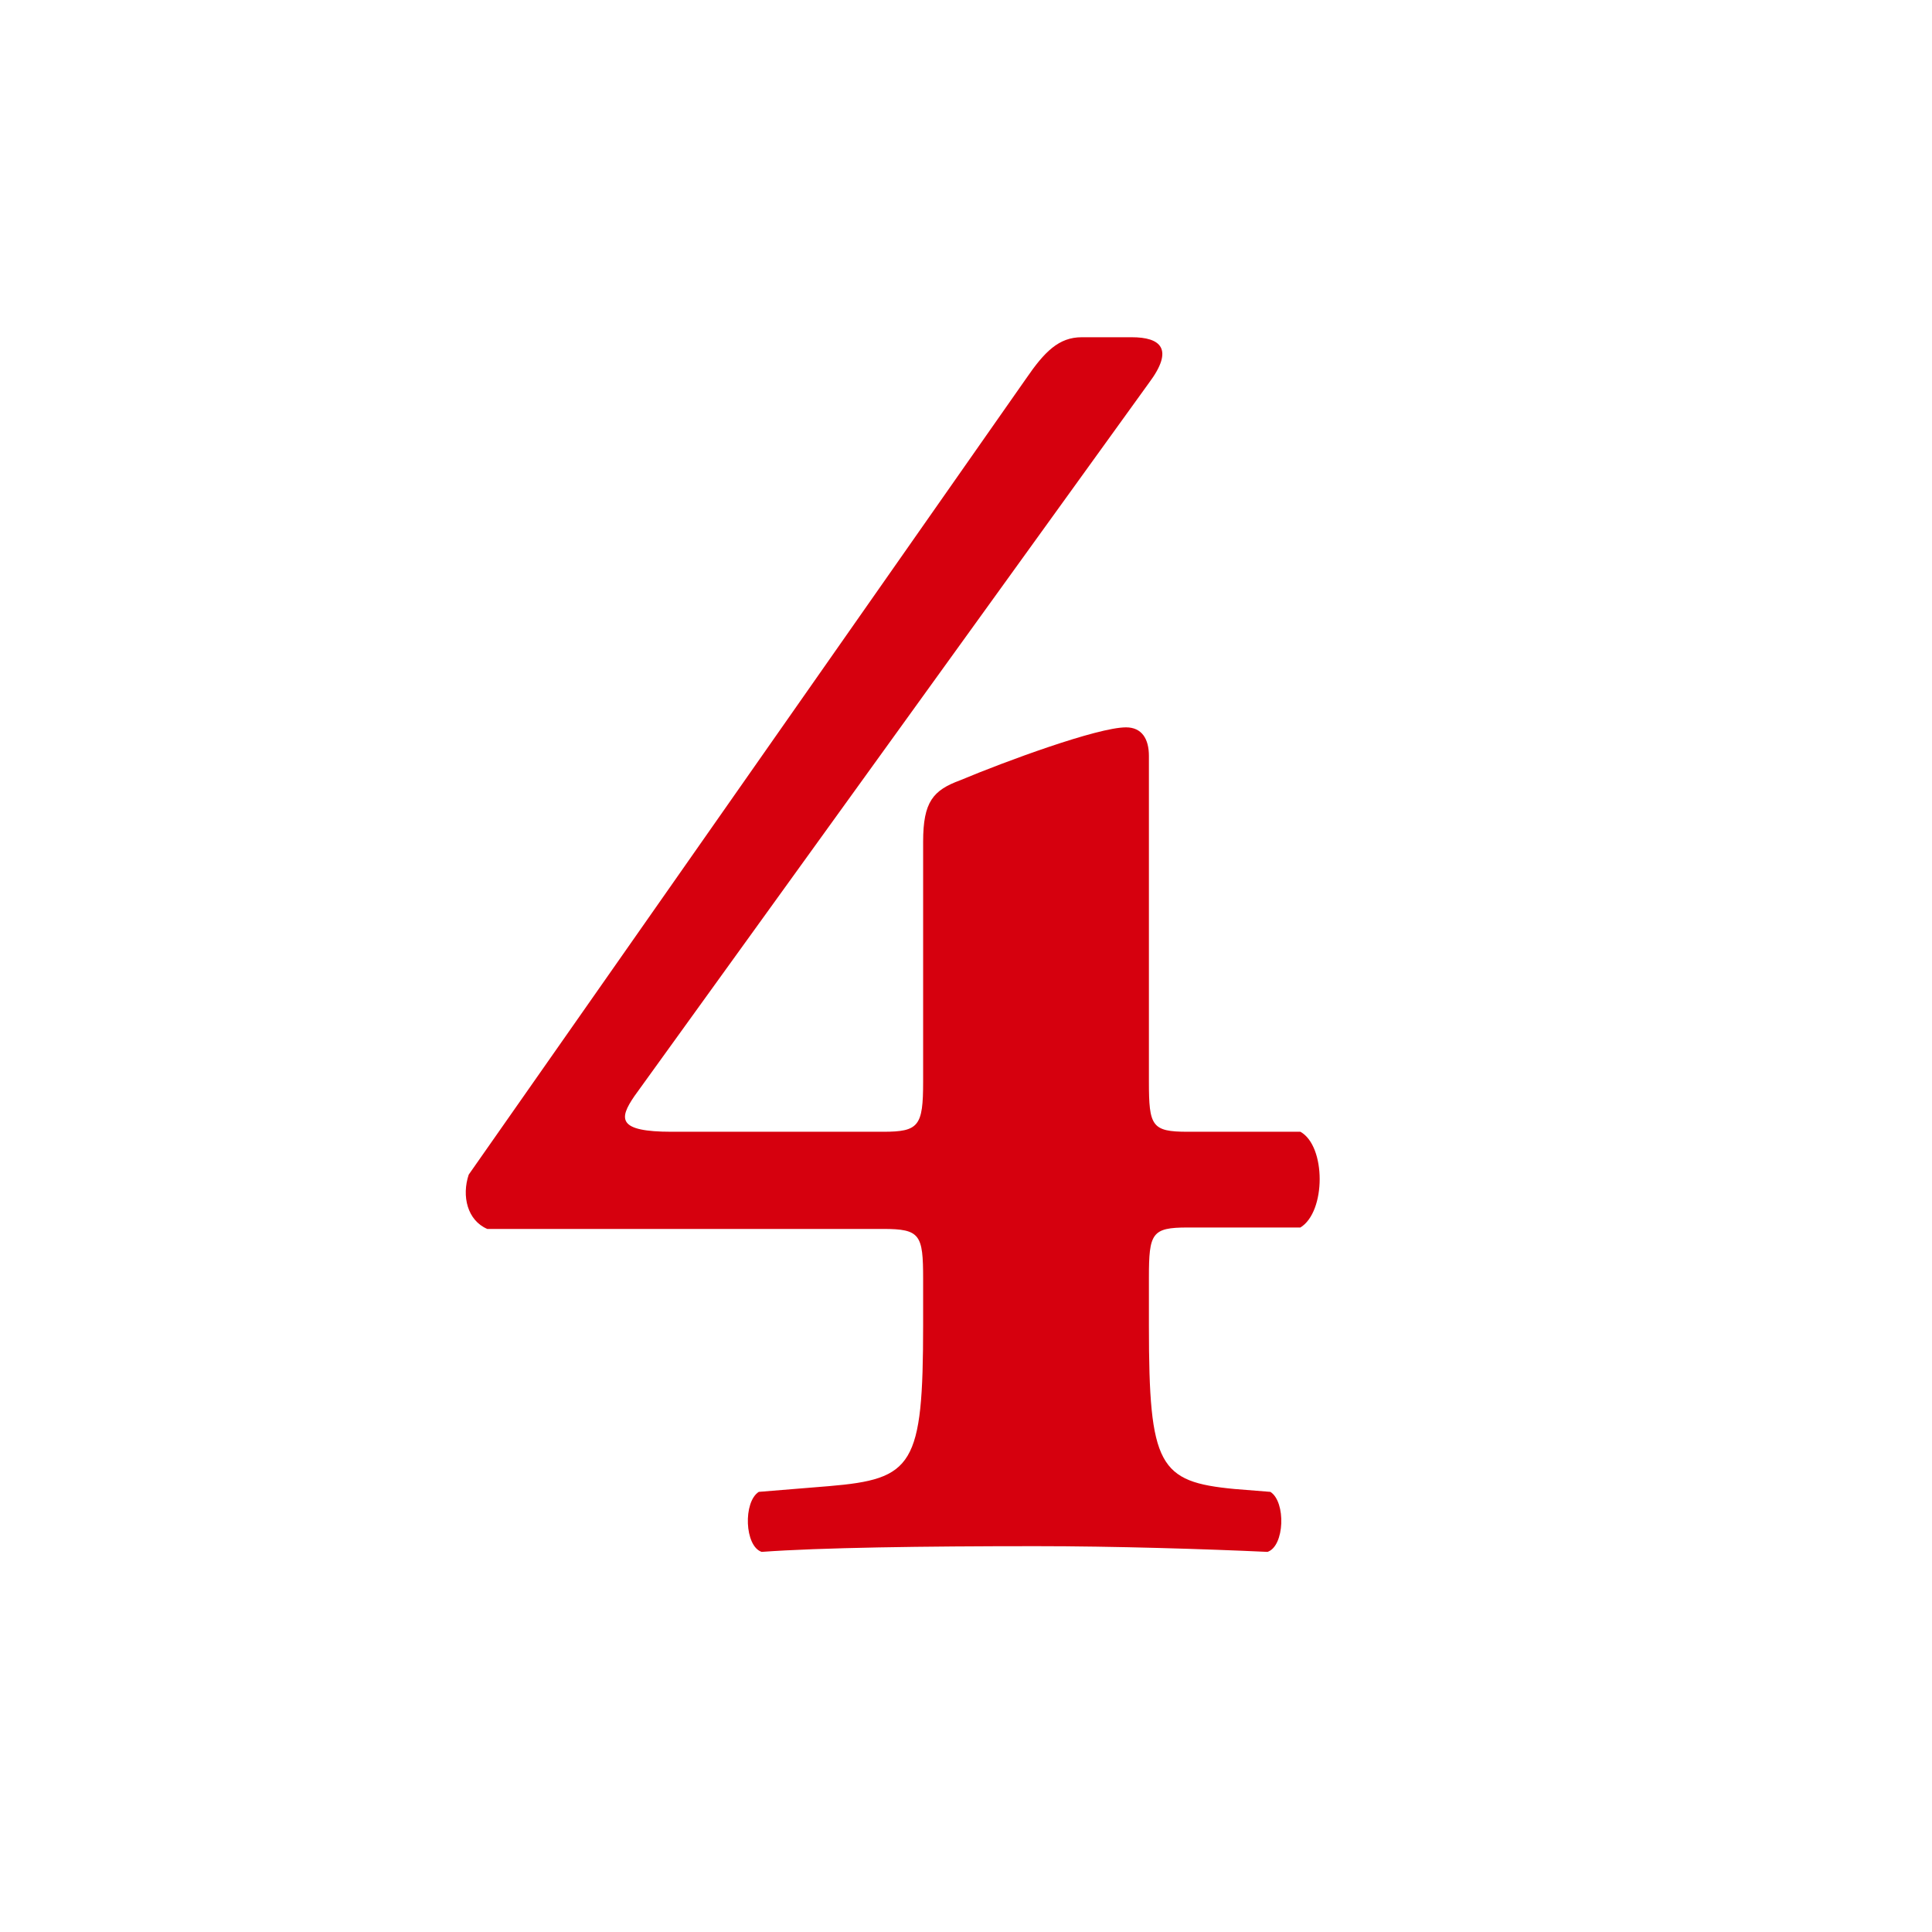
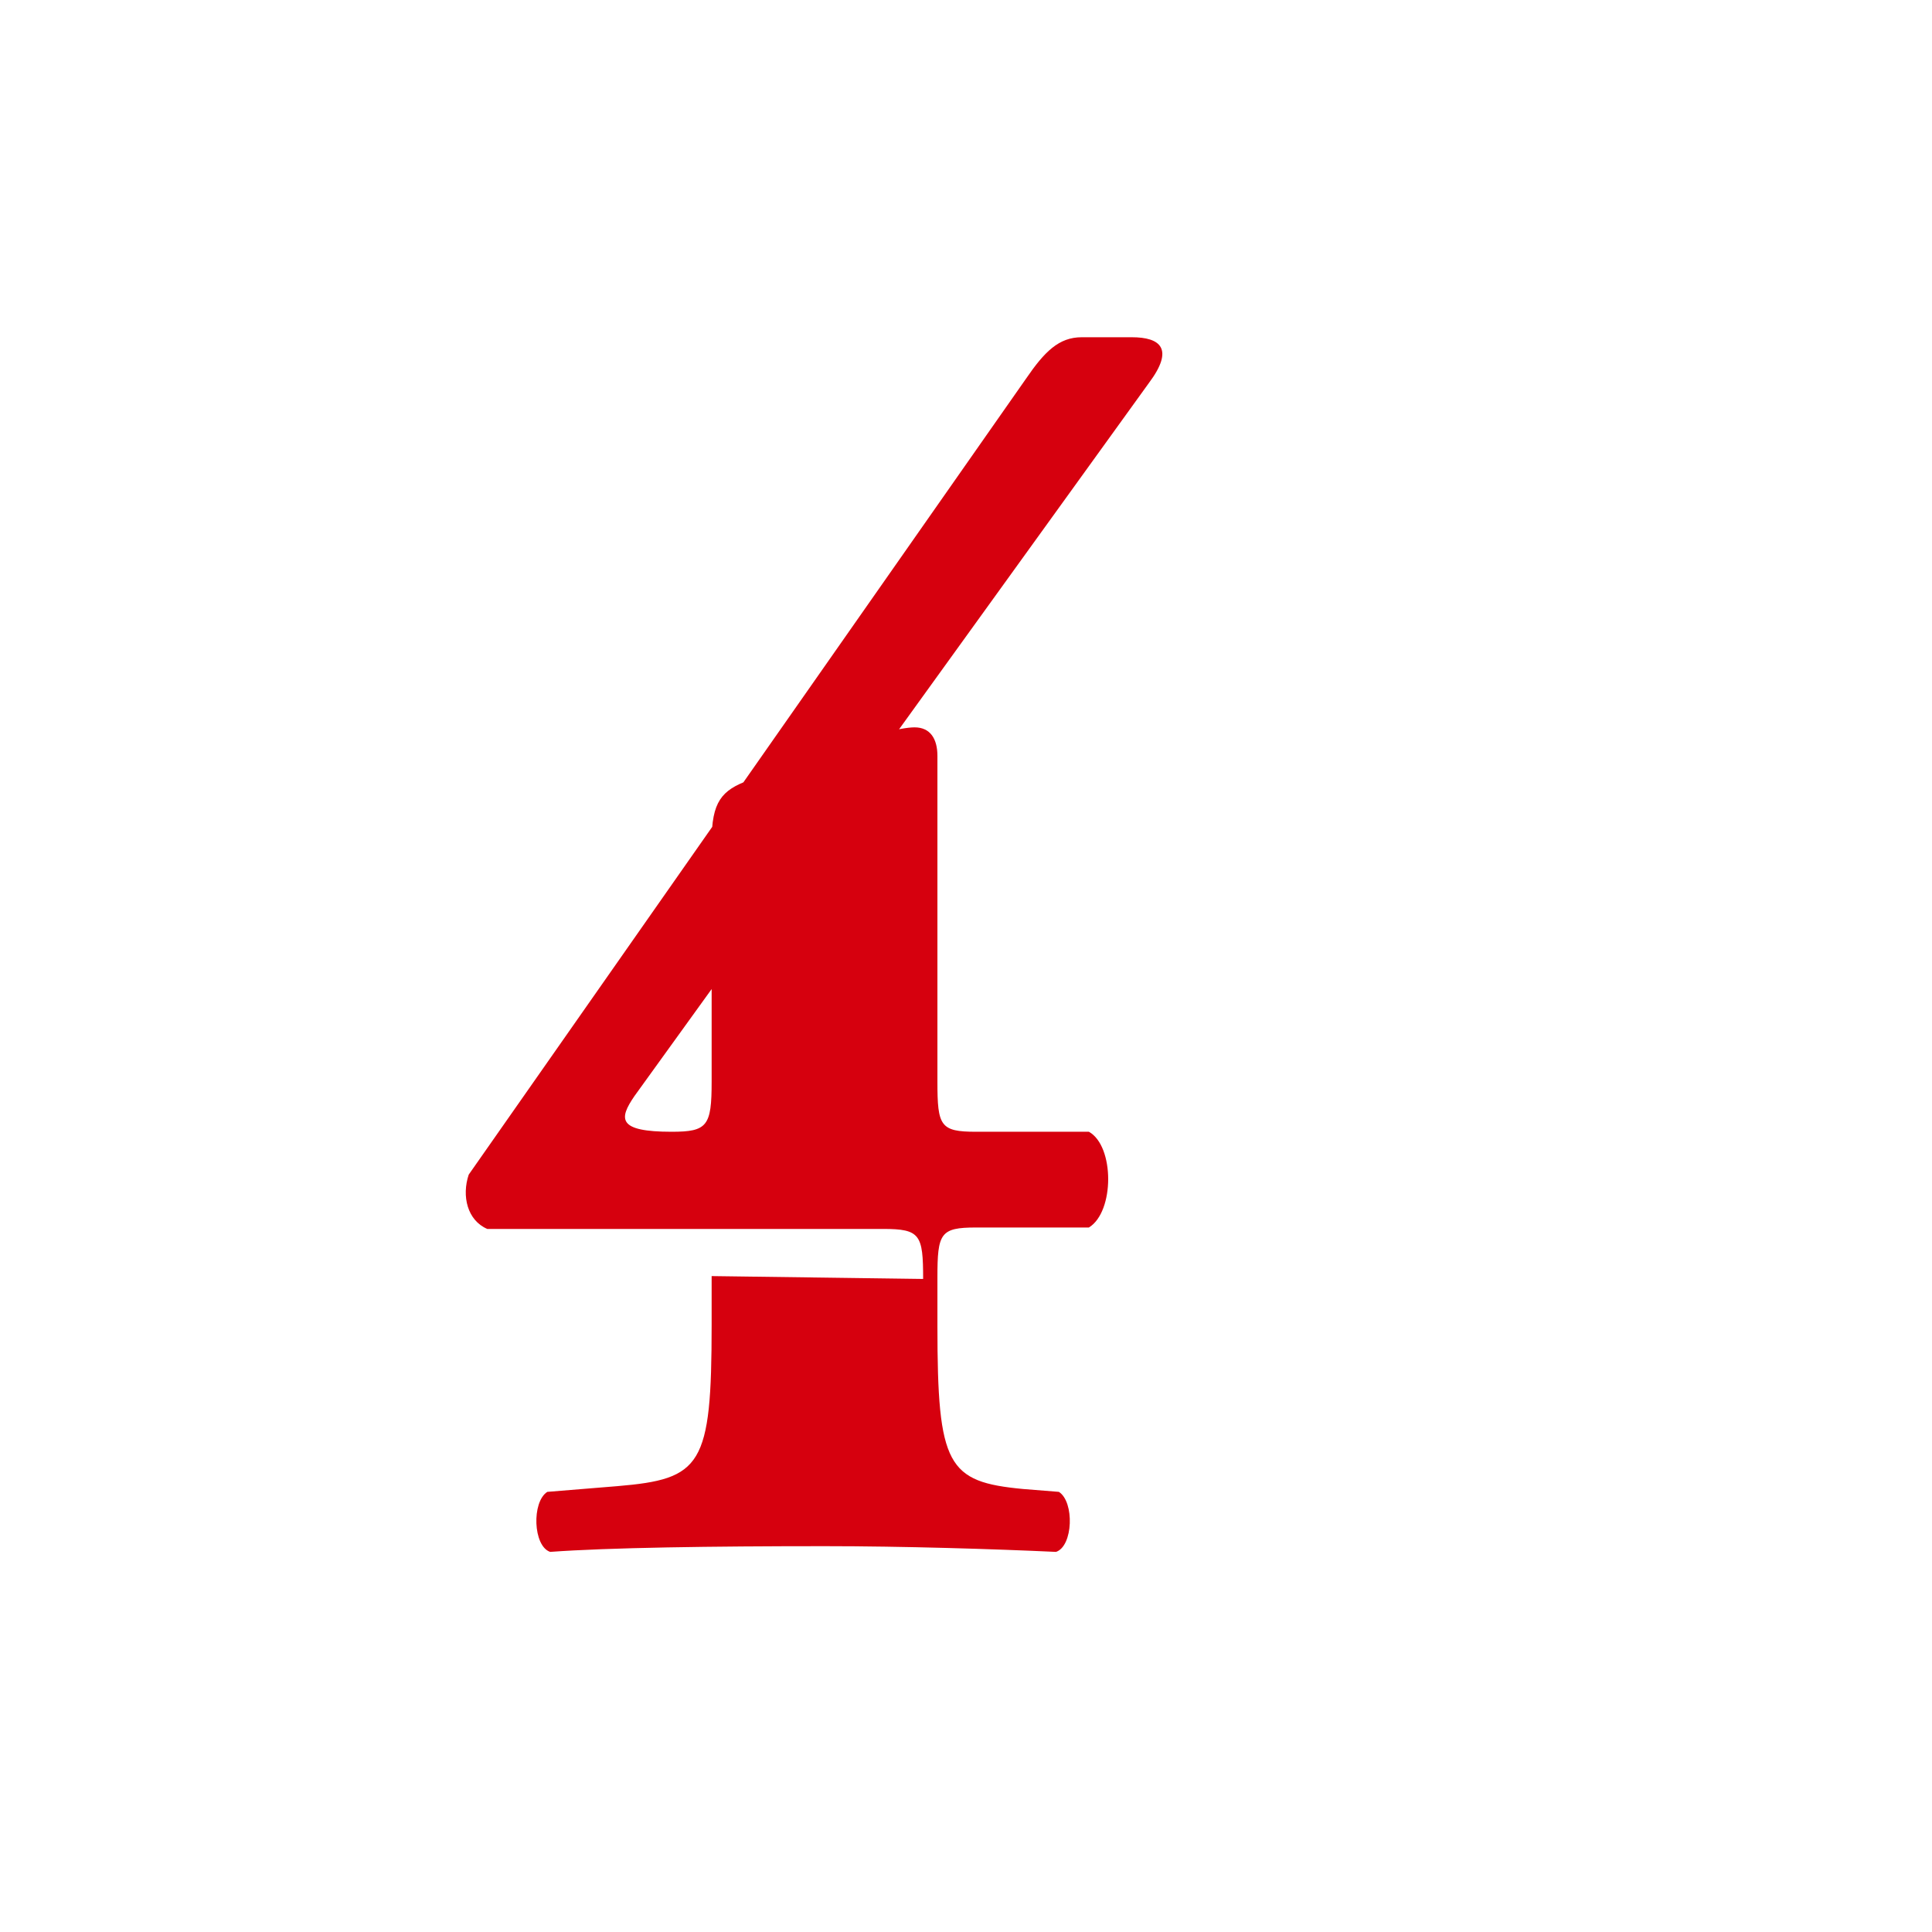
<svg xmlns="http://www.w3.org/2000/svg" id="_レイヤー_2" viewBox="0 0 13.52 13.52">
  <defs>
    <style>.cls-1{fill:#d6000e;}.cls-1,.cls-2{stroke-width:0px;}.cls-2{fill:#fff;}</style>
  </defs>
  <g id="_レイヤー_1-2">
-     <rect class="cls-2" width="13.52" height="13.52" />
-     <path class="cls-1" d="M6.46,8.95c0-.31-.02-.35-.28-.35h-2.77c-.14-.06-.18-.23-.13-.38l3.9-5.57c.13-.19.23-.29.39-.29h.35c.2,0,.3.08.12.32l-3.6,4.99c-.11.16-.12.25.26.25h1.48c.25,0,.28-.04.28-.35v-1.68c0-.28.07-.36.26-.43.31-.13.96-.37,1.16-.37.11,0,.16.08.16.2v2.28c0,.31.02.35.27.35h.79c.18.1.18.56,0,.67h-.79c-.25,0-.27.04-.27.35v.34c0,.98.07,1.09.6,1.14l.25.02c.11.07.1.38-.02.42-.43-.02-1.07-.04-1.62-.04-.79,0-1.51.01-1.92.04-.12-.04-.13-.35-.02-.42l.49-.04c.59-.05.66-.14.66-1.13v-.34Z" />
+     <path class="cls-1" d="M6.46,8.95c0-.31-.02-.35-.28-.35h-2.77c-.14-.06-.18-.23-.13-.38l3.9-5.57c.13-.19.23-.29.39-.29h.35c.2,0,.3.08.12.32l-3.6,4.99c-.11.16-.12.25.26.25c.25,0,.28-.04.28-.35v-1.68c0-.28.07-.36.26-.43.31-.13.96-.37,1.16-.37.11,0,.16.08.16.2v2.28c0,.31.02.35.27.35h.79c.18.1.18.56,0,.67h-.79c-.25,0-.27.04-.27.35v.34c0,.98.07,1.09.6,1.14l.25.02c.11.07.1.38-.02.42-.43-.02-1.07-.04-1.62-.04-.79,0-1.51.01-1.92.04-.12-.04-.13-.35-.02-.42l.49-.04c.59-.05.66-.14.66-1.13v-.34Z" />
  </g>
</svg>